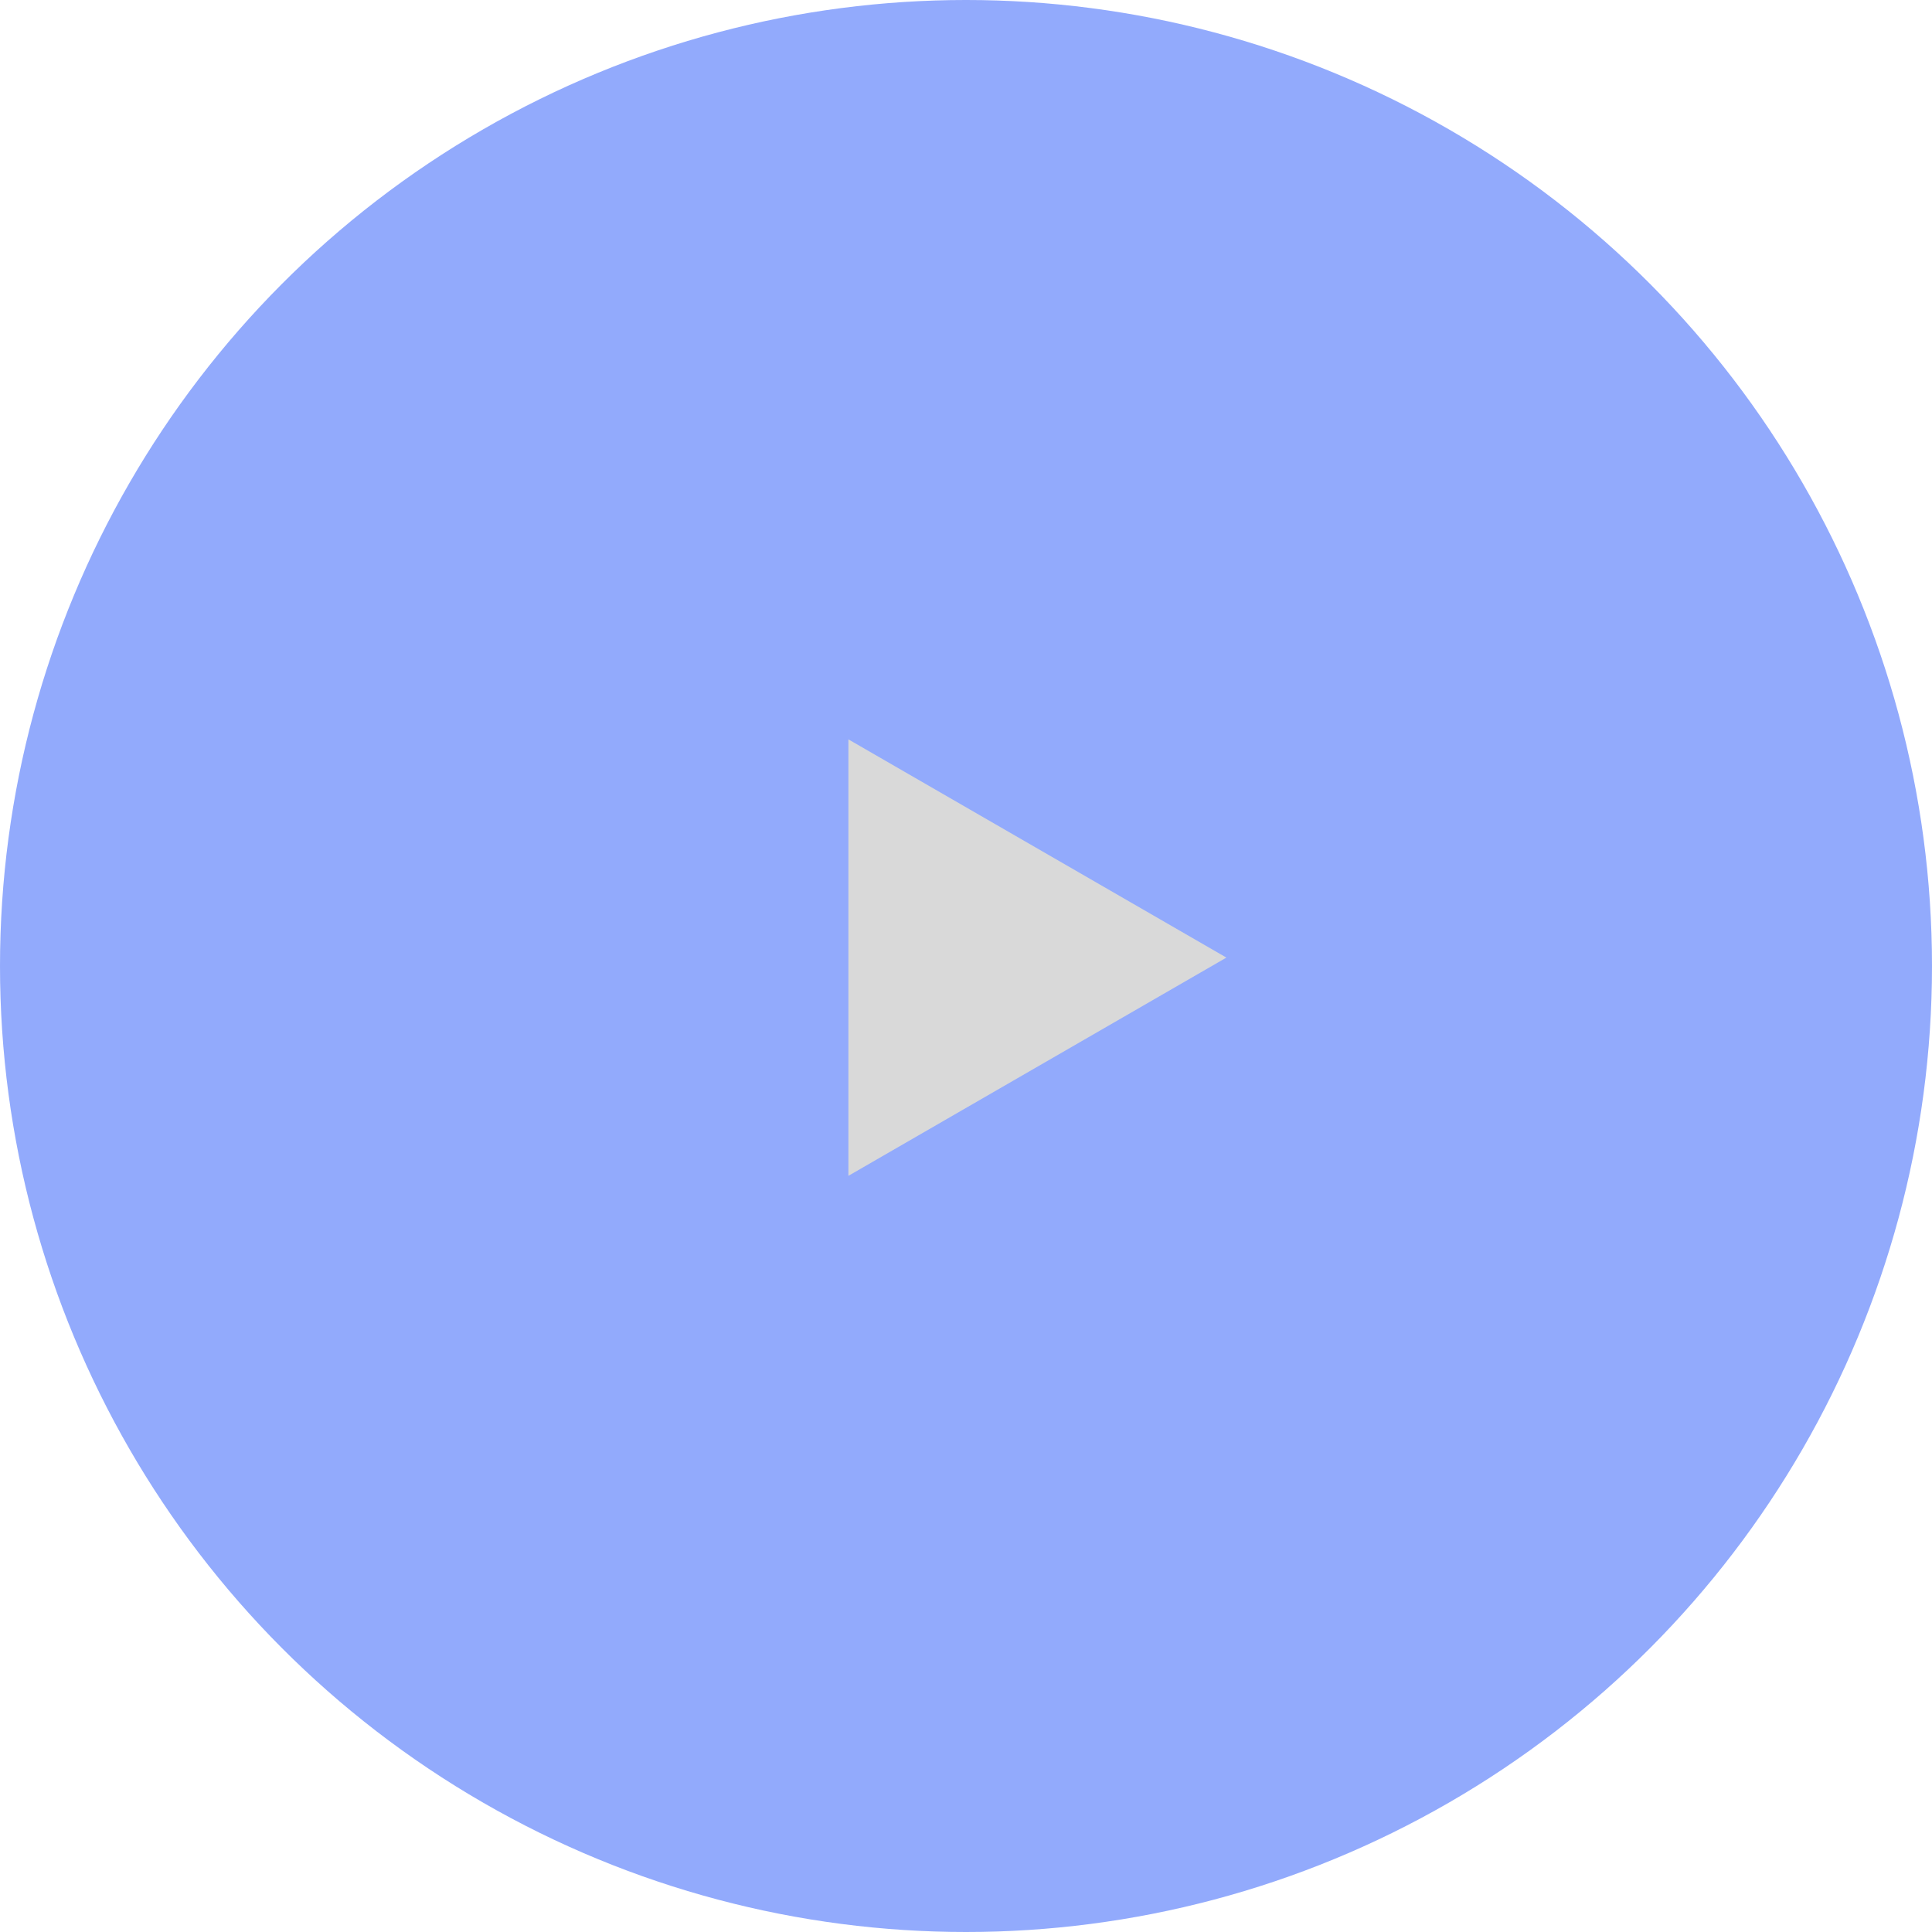
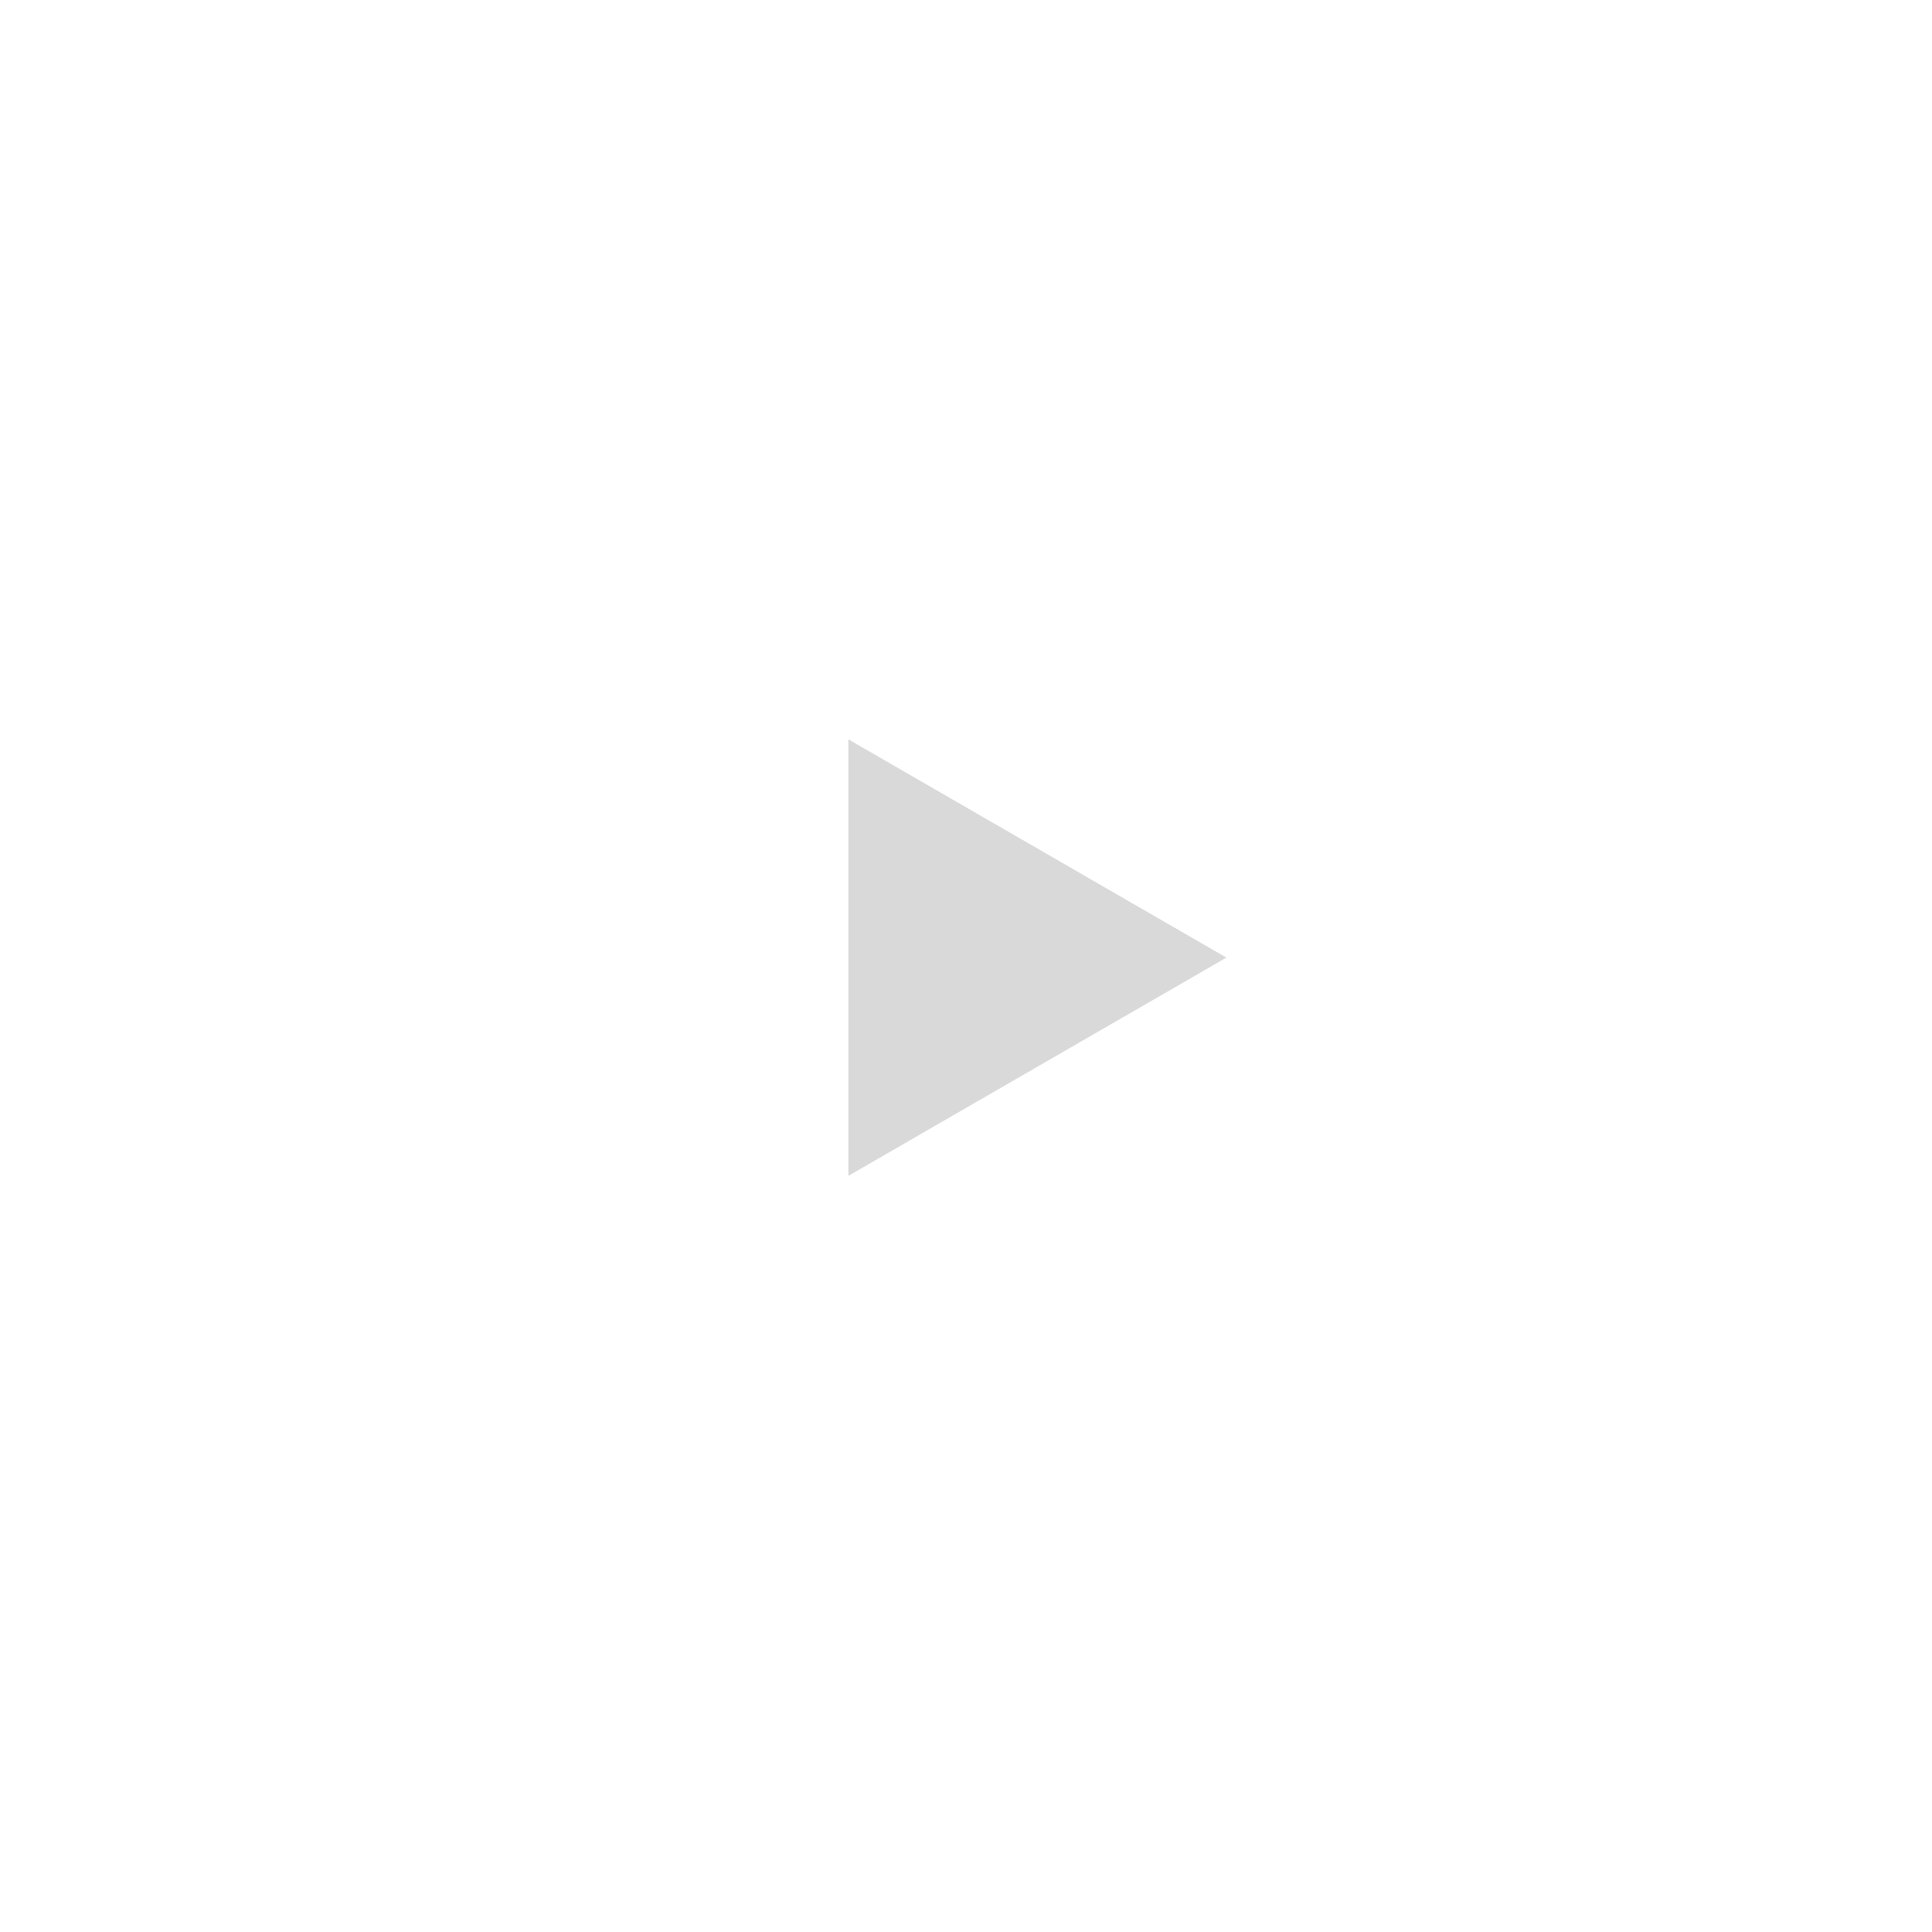
<svg xmlns="http://www.w3.org/2000/svg" width="115" height="115" viewBox="0 0 115 115" fill="none">
-   <circle cx="57.5" cy="57.5" r="57.5" fill="#698AFB" fill-opacity="0.72" />
-   <path d="M73 57L50.5 69.99L50.5 44.01L73 57Z" fill="#D9D9D9" />
+   <path d="M73 57L50.5 69.99L50.5 44.01Z" fill="#D9D9D9" />
</svg>